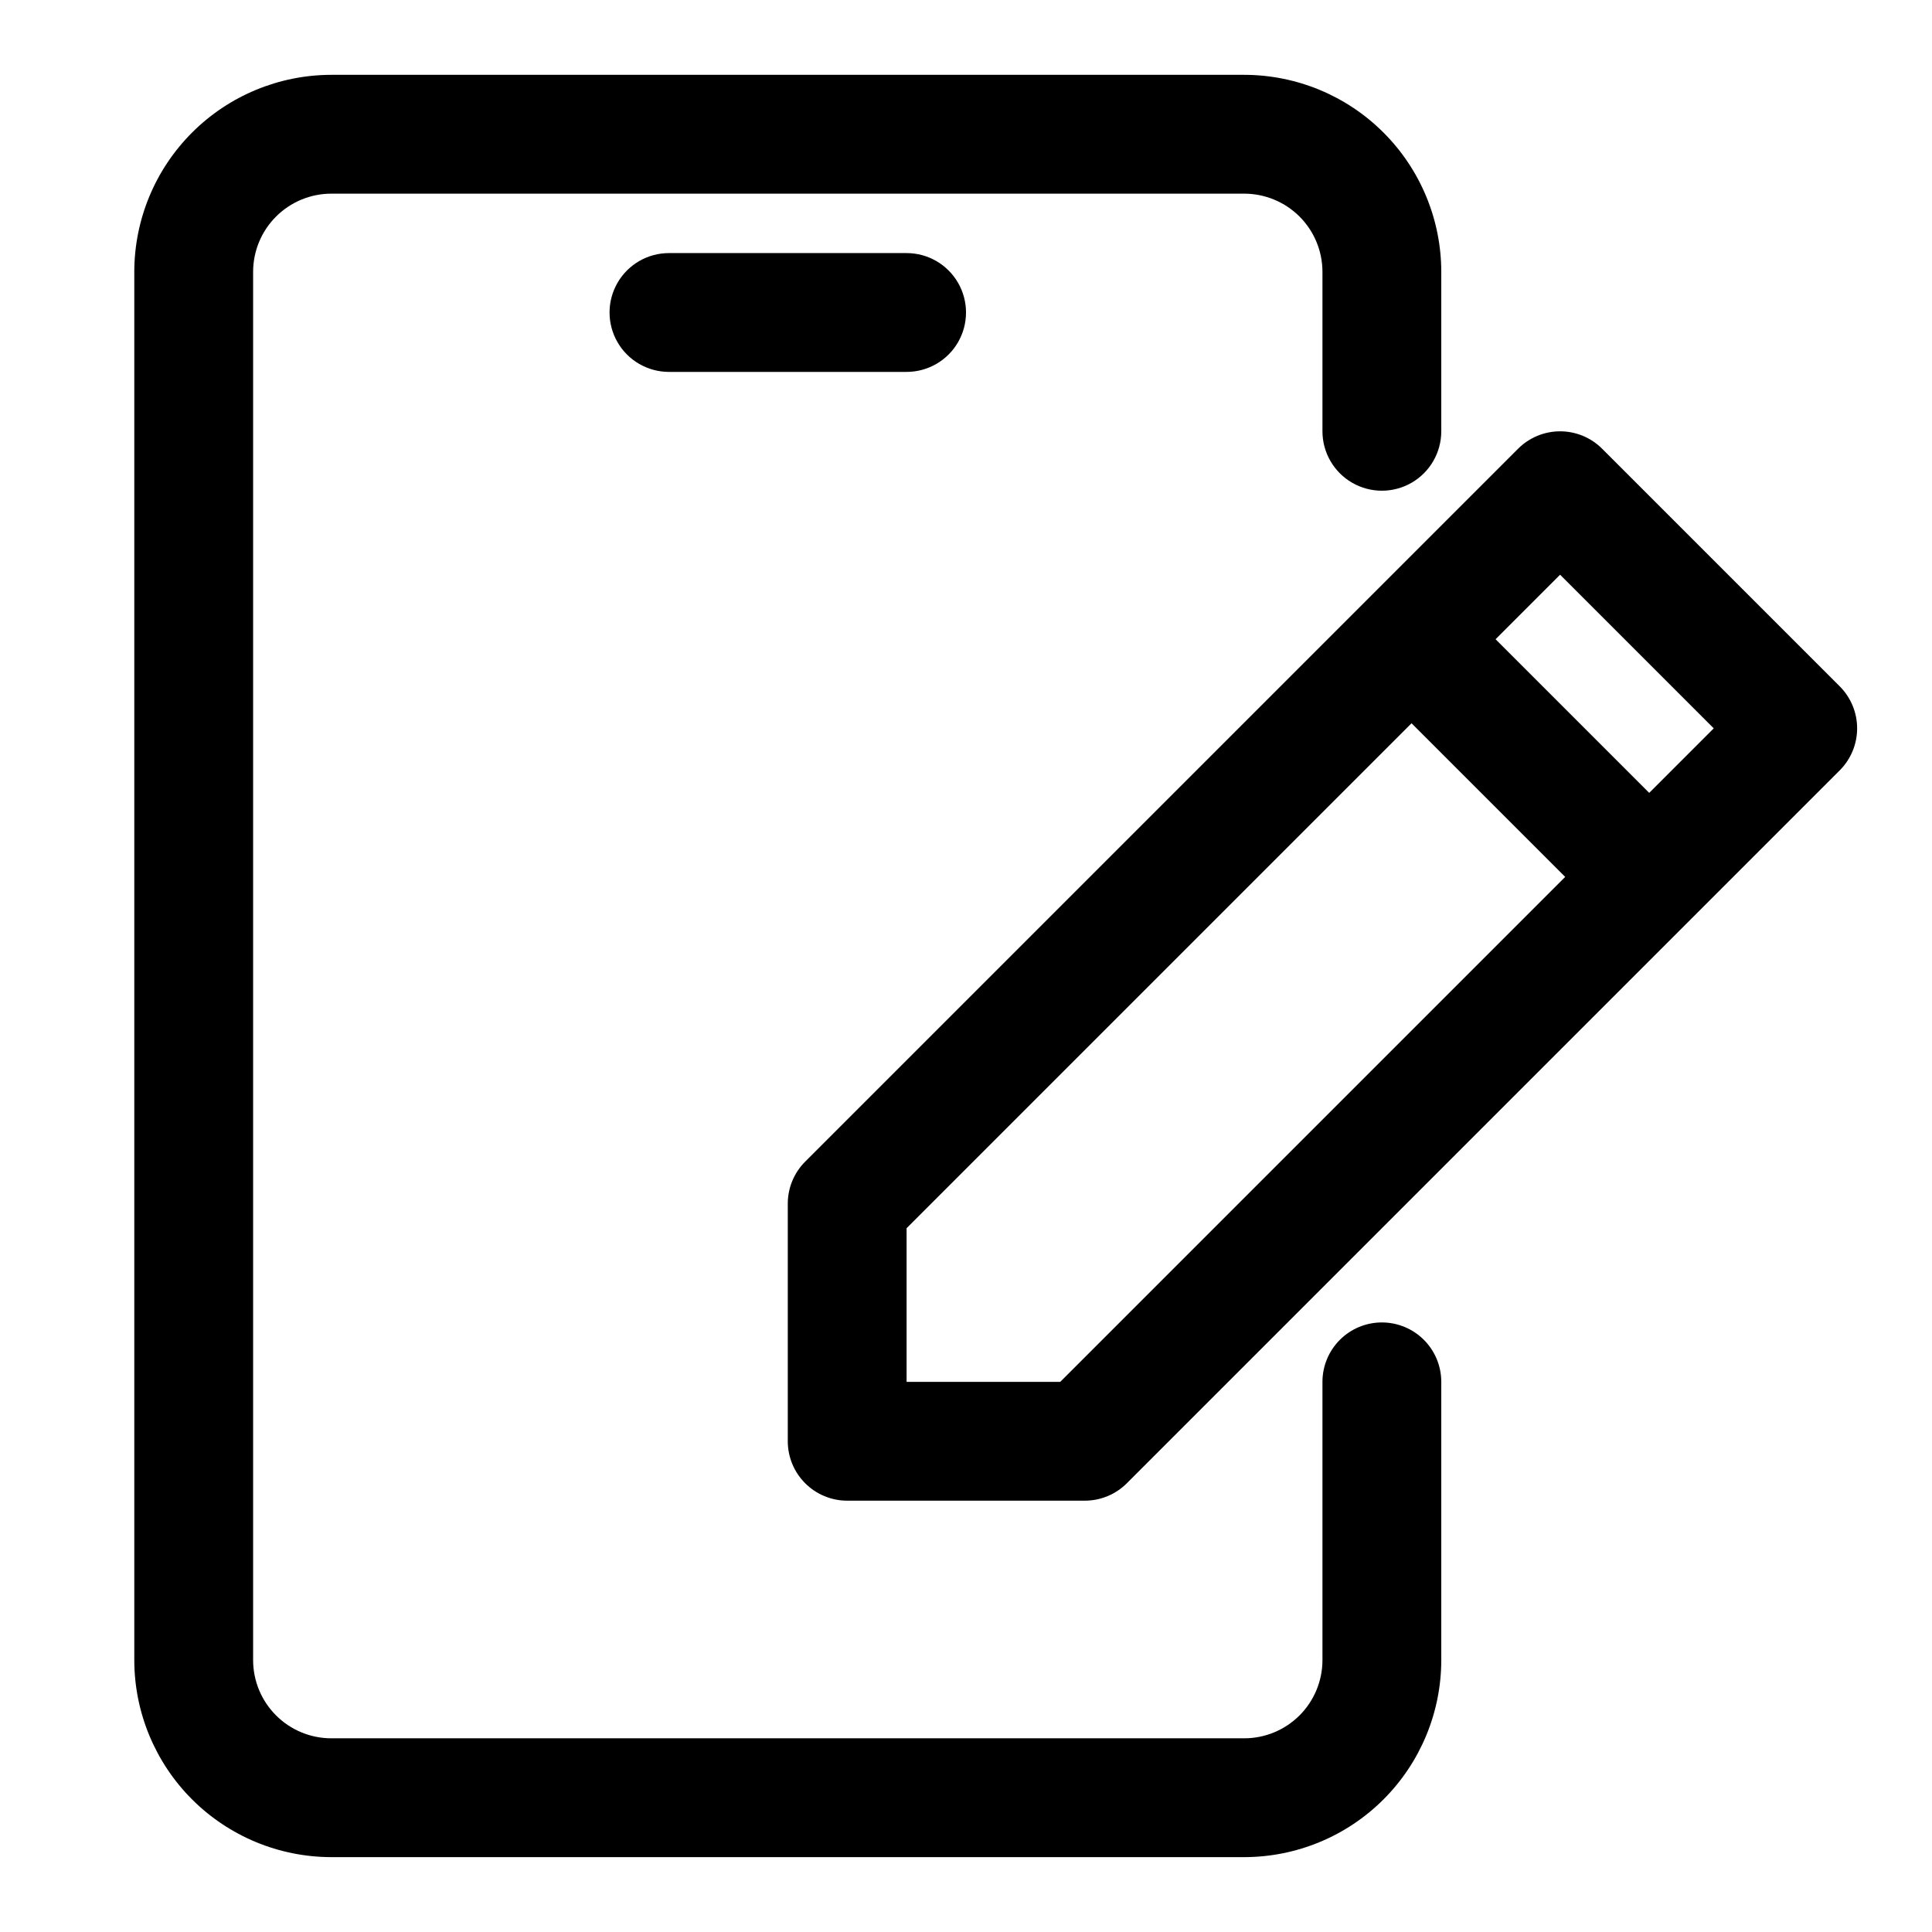
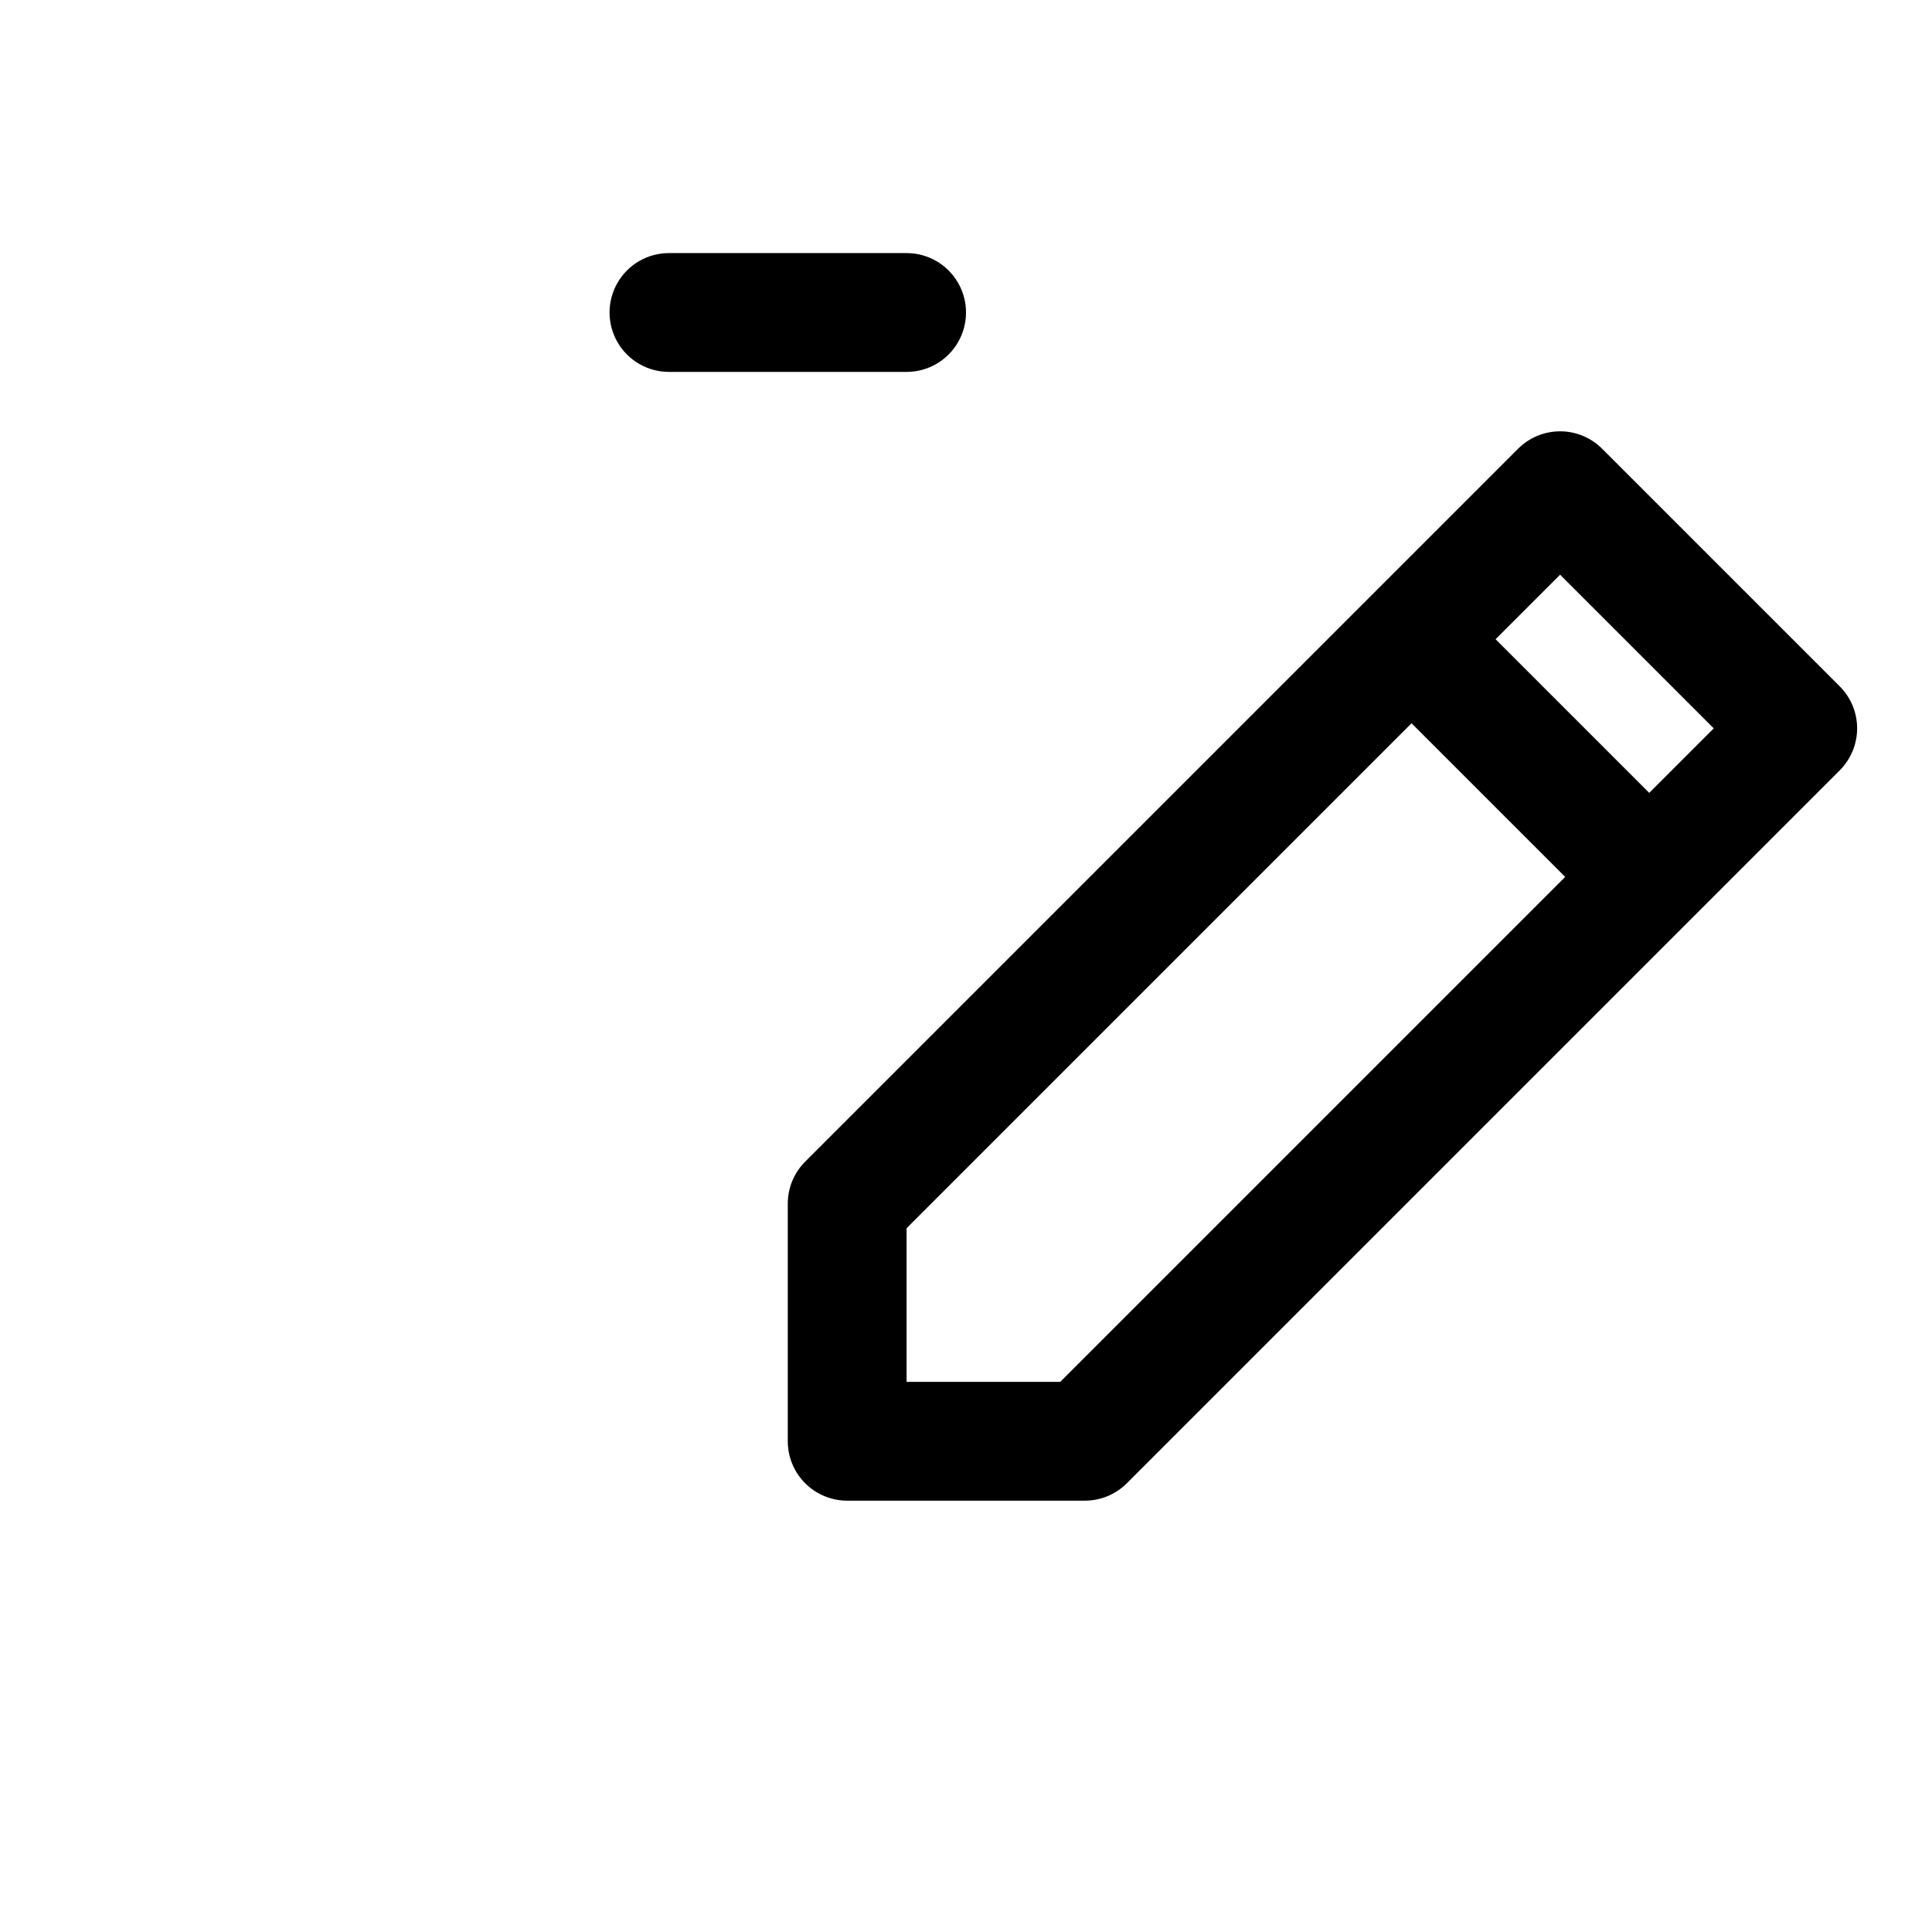
<svg xmlns="http://www.w3.org/2000/svg" fill="#000000" width="800px" height="800px" version="1.1" viewBox="144 144 512 512">
  <g>
-     <path d="m510.21 494.46c-4.176 0-8.18 1.66-11.133 4.613s-4.613 6.957-4.613 11.133v73.762c-0.008 5.488-2.191 10.75-6.07 14.629-3.883 3.883-9.145 6.066-14.633 6.074h-241.98c-5.488-0.008-10.75-2.191-14.629-6.074-3.883-3.879-6.066-9.141-6.074-14.629v-367.94c0.008-5.492 2.191-10.75 6.074-14.633 3.879-3.879 9.141-6.062 14.629-6.074h241.98c5.488 0.012 10.75 2.195 14.633 6.074 3.879 3.883 6.062 9.141 6.07 14.633v42.27c0 5.625 3.004 10.824 7.875 13.637 4.871 2.812 10.871 2.812 15.742 0s7.871-8.012 7.871-13.637v-42.27c-0.016-13.84-5.519-27.105-15.305-36.887-9.781-9.785-23.047-15.289-36.887-15.309h-241.98c-13.836 0.02-27.102 5.523-36.887 15.309-9.785 9.781-15.289 23.047-15.305 36.887v367.94c0.016 13.836 5.519 27.102 15.305 36.887 9.785 9.781 23.051 15.285 36.887 15.305h241.98c13.84-0.02 27.105-5.523 36.887-15.305 9.785-9.785 15.289-23.051 15.305-36.887v-73.762c0-4.176-1.656-8.18-4.609-11.133s-6.957-4.613-11.133-4.613z" />
    <path d="m321.28 211.07c-5.625 0-10.82 3-13.633 7.871s-2.812 10.875 0 15.746 8.008 7.871 13.633 7.871h62.977c5.625 0 10.824-3 13.637-7.871s2.812-10.875 0-15.746-8.012-7.871-13.637-7.871z" />
    <path d="m631.55 325.89-62.977-62.977c-2.953-2.949-6.957-4.609-11.133-4.609-4.172 0-8.176 1.66-11.129 4.609l-188.93 188.93c-2.953 2.953-4.613 6.957-4.613 11.133v62.977-0.004c0 4.176 1.66 8.184 4.613 11.133 2.953 2.953 6.957 4.613 11.133 4.613h62.977c4.172 0 8.176-1.66 11.129-4.613l188.93-188.93c2.949-2.953 4.609-6.957 4.609-11.129 0-4.176-1.66-8.18-4.609-11.133zm-206.58 184.32h-40.715v-40.715l133.82-133.82 40.715 40.715zm156.09-156.09-40.715-40.715 17.098-17.098 40.715 40.715z" />
  </g>
</svg>